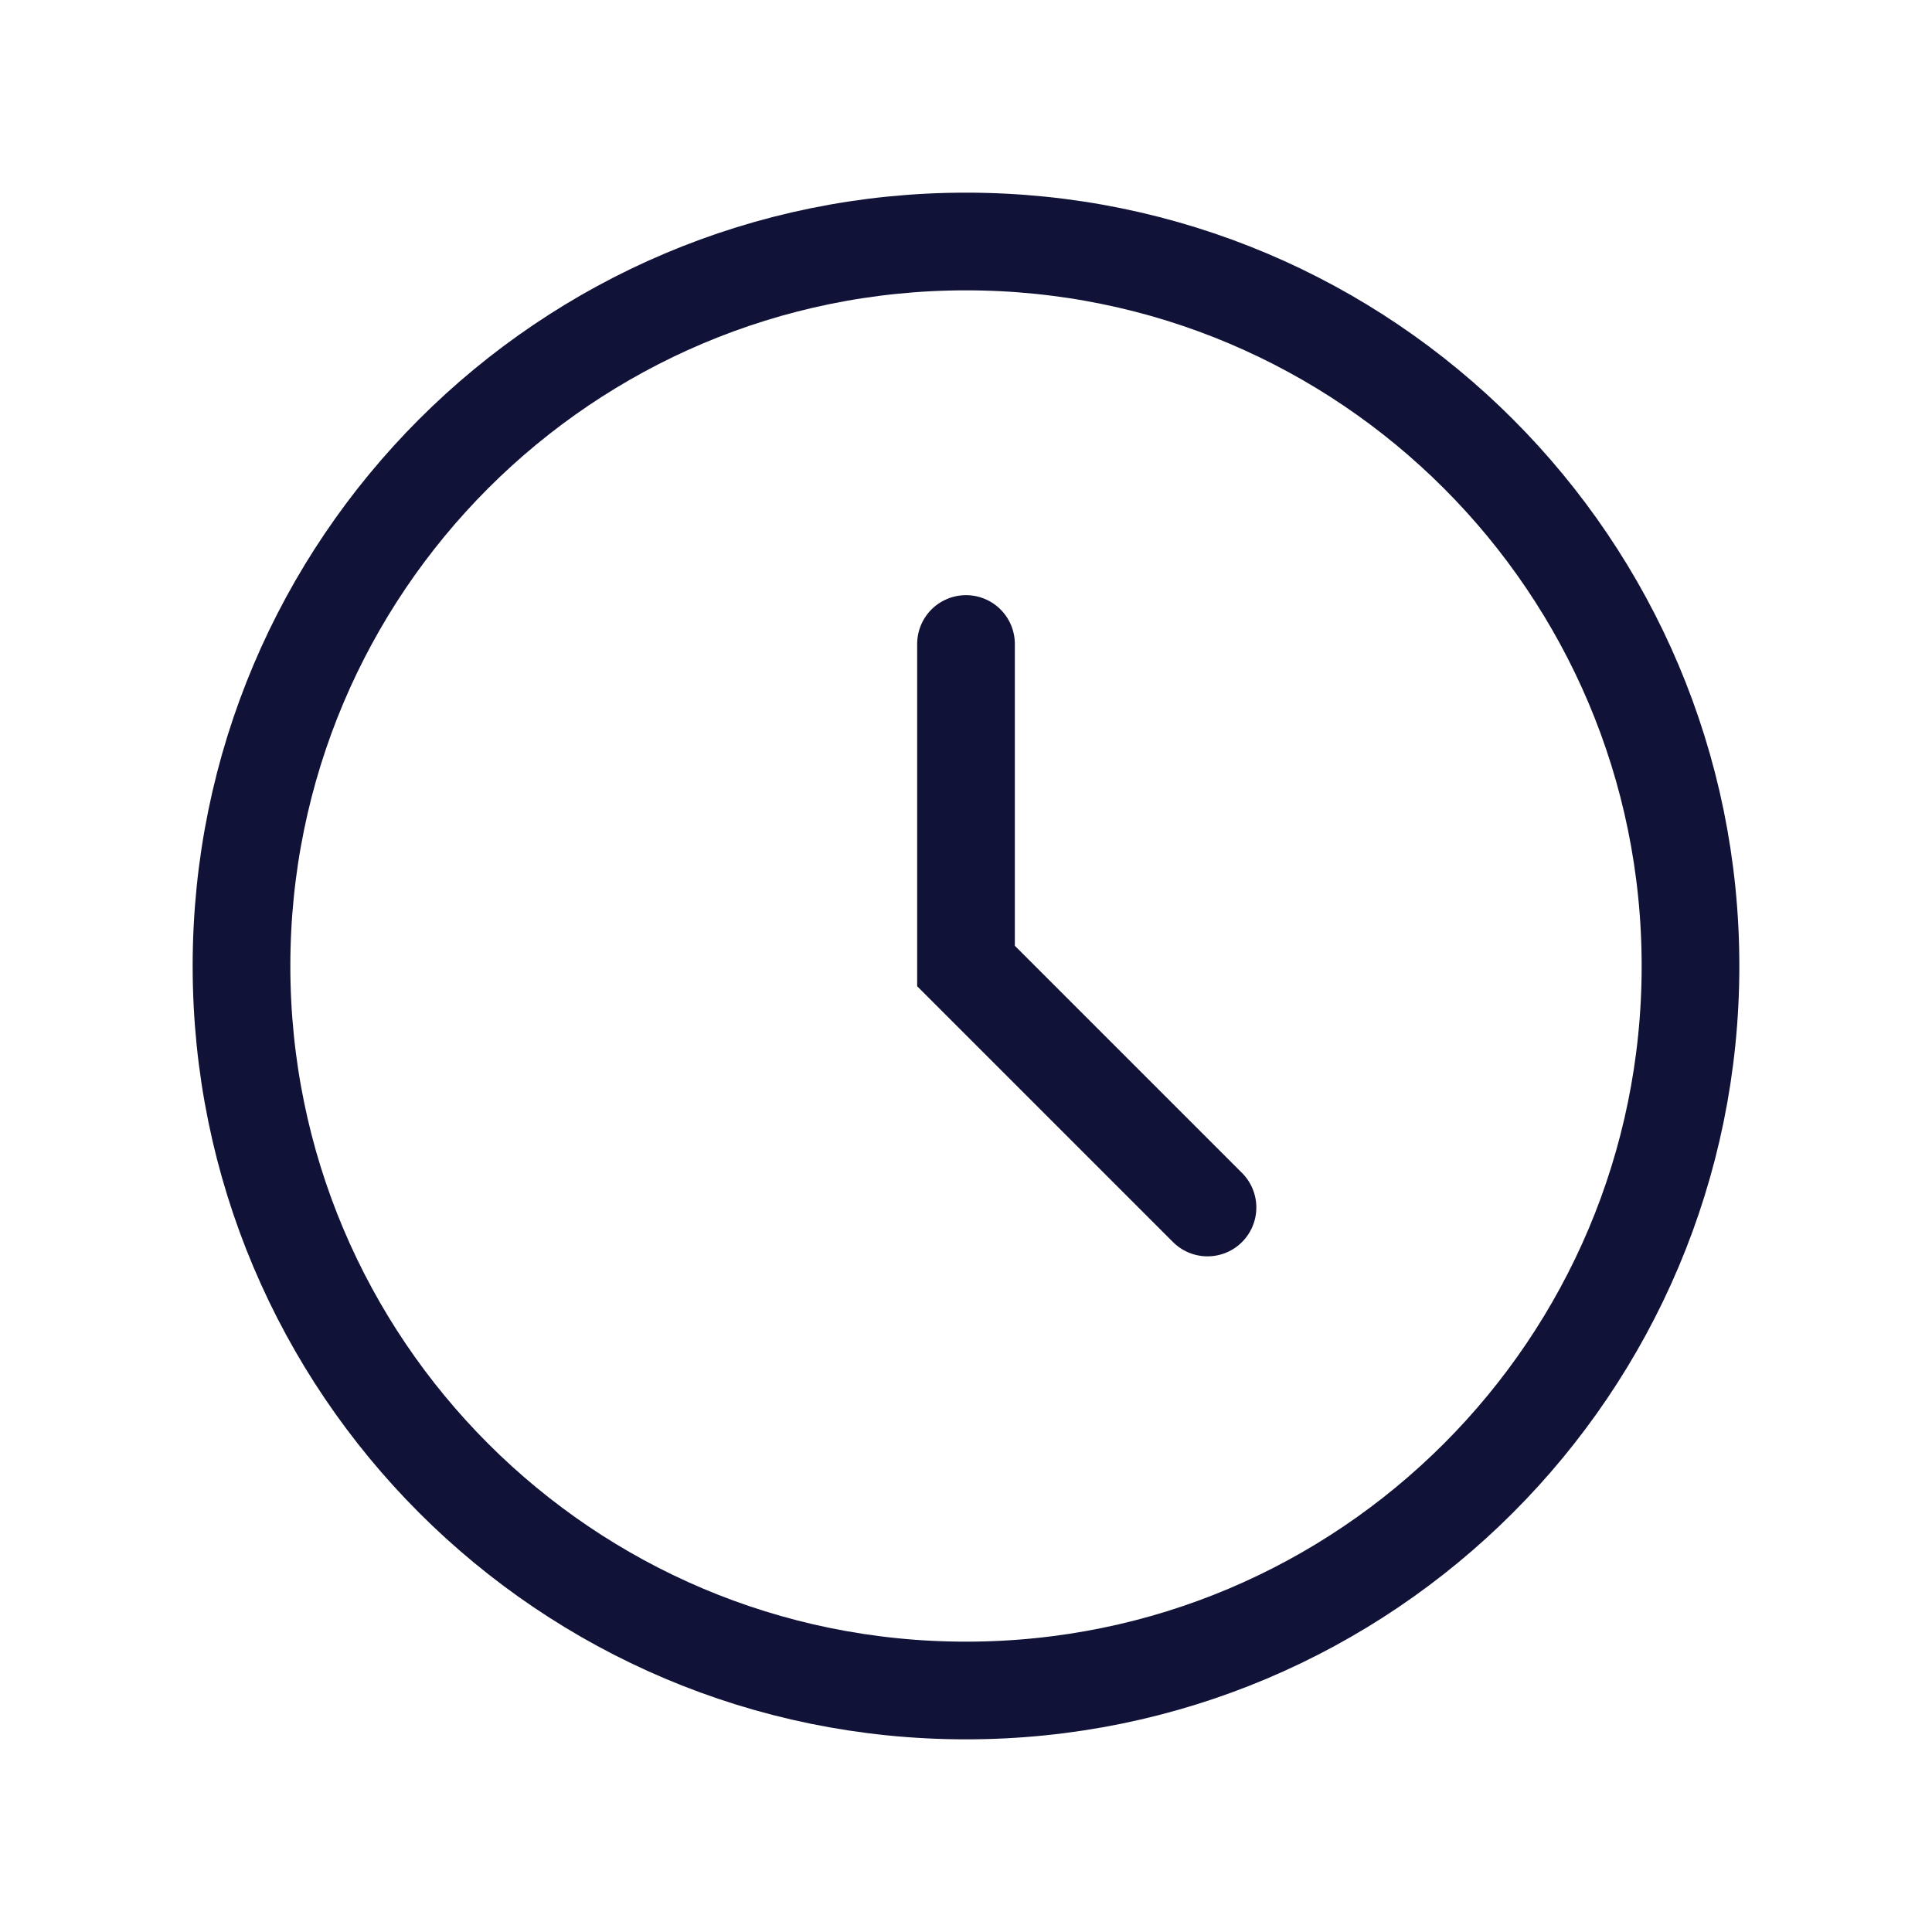
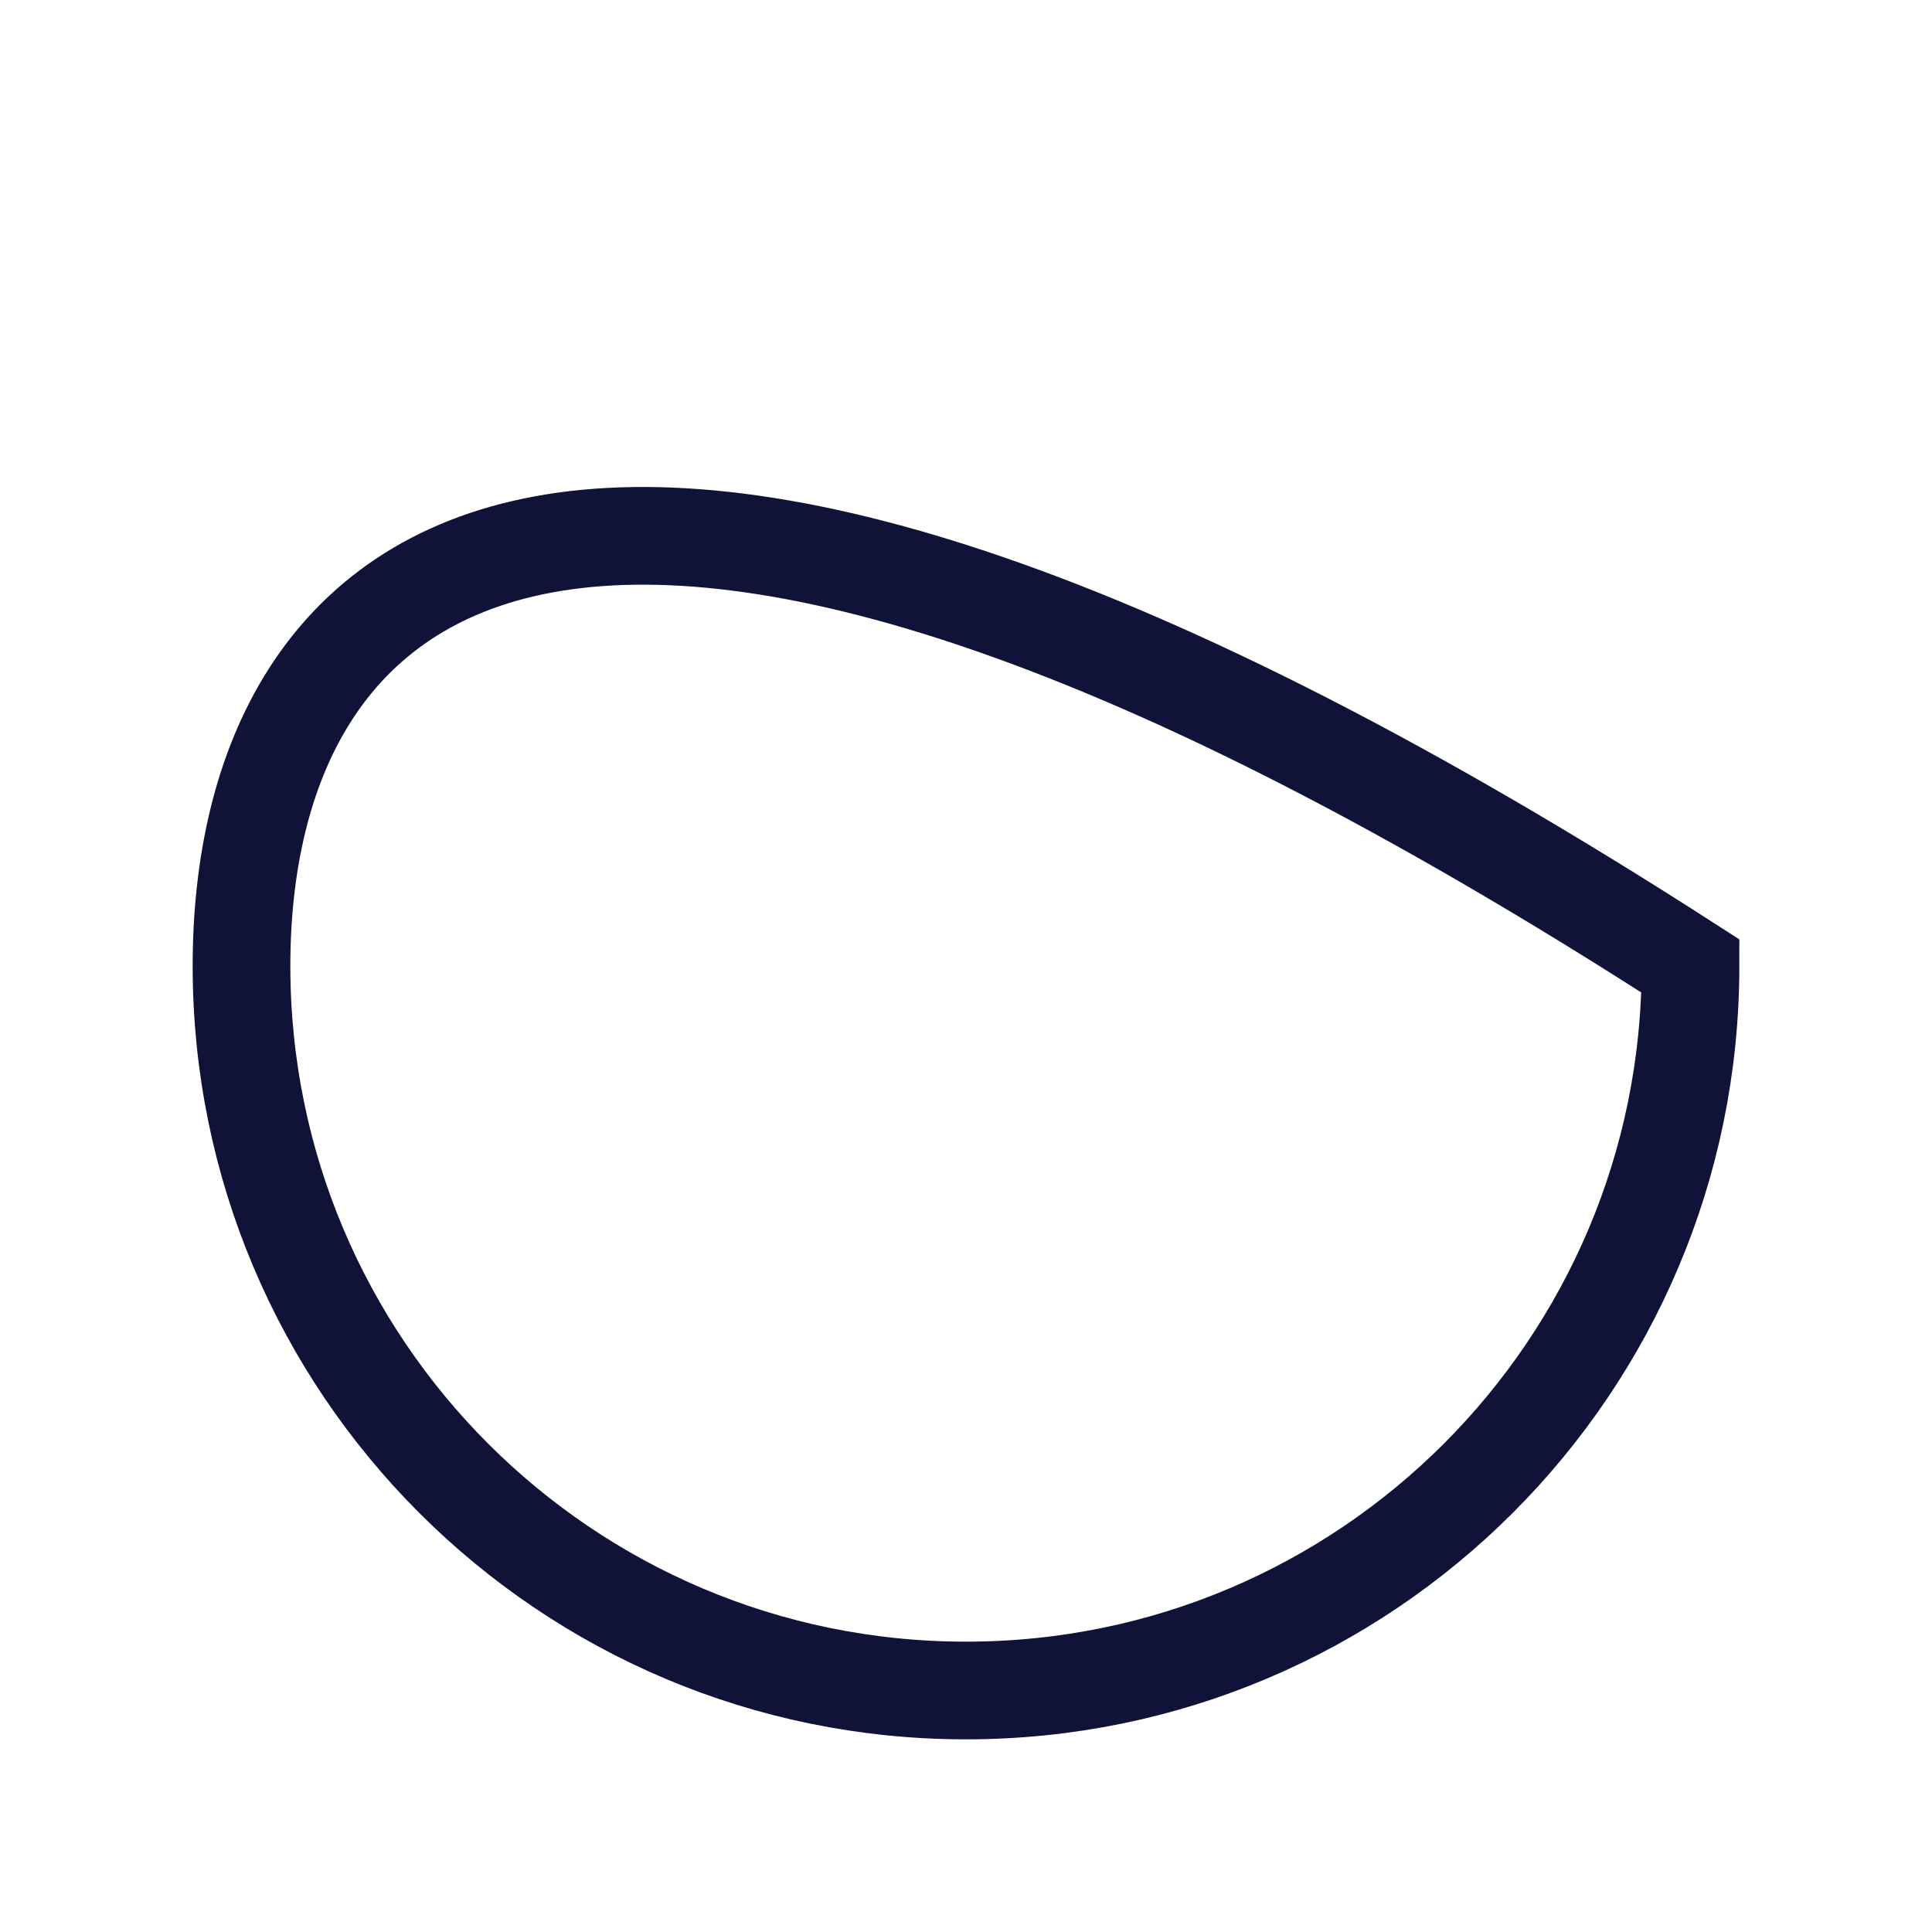
<svg xmlns="http://www.w3.org/2000/svg" width="178" height="178" viewBox="0 0 178 178" fill="none">
-   <path d="M89 59.333V89L111.25 111.25" stroke="#101337" stroke-width="9" stroke-linecap="round" />
-   <path d="M89 155.75C125.865 155.75 155.75 125.865 155.75 89C155.75 52.135 125.865 22.25 89 22.25C52.135 22.25 22.25 52.135 22.25 89C22.25 125.865 52.135 155.75 89 155.75Z" stroke="#101337" stroke-width="9" />
+   <path d="M89 155.75C125.865 155.75 155.75 125.865 155.75 89C52.135 22.25 22.25 52.135 22.25 89C22.25 125.865 52.135 155.75 89 155.75Z" stroke="#101337" stroke-width="9" />
</svg>